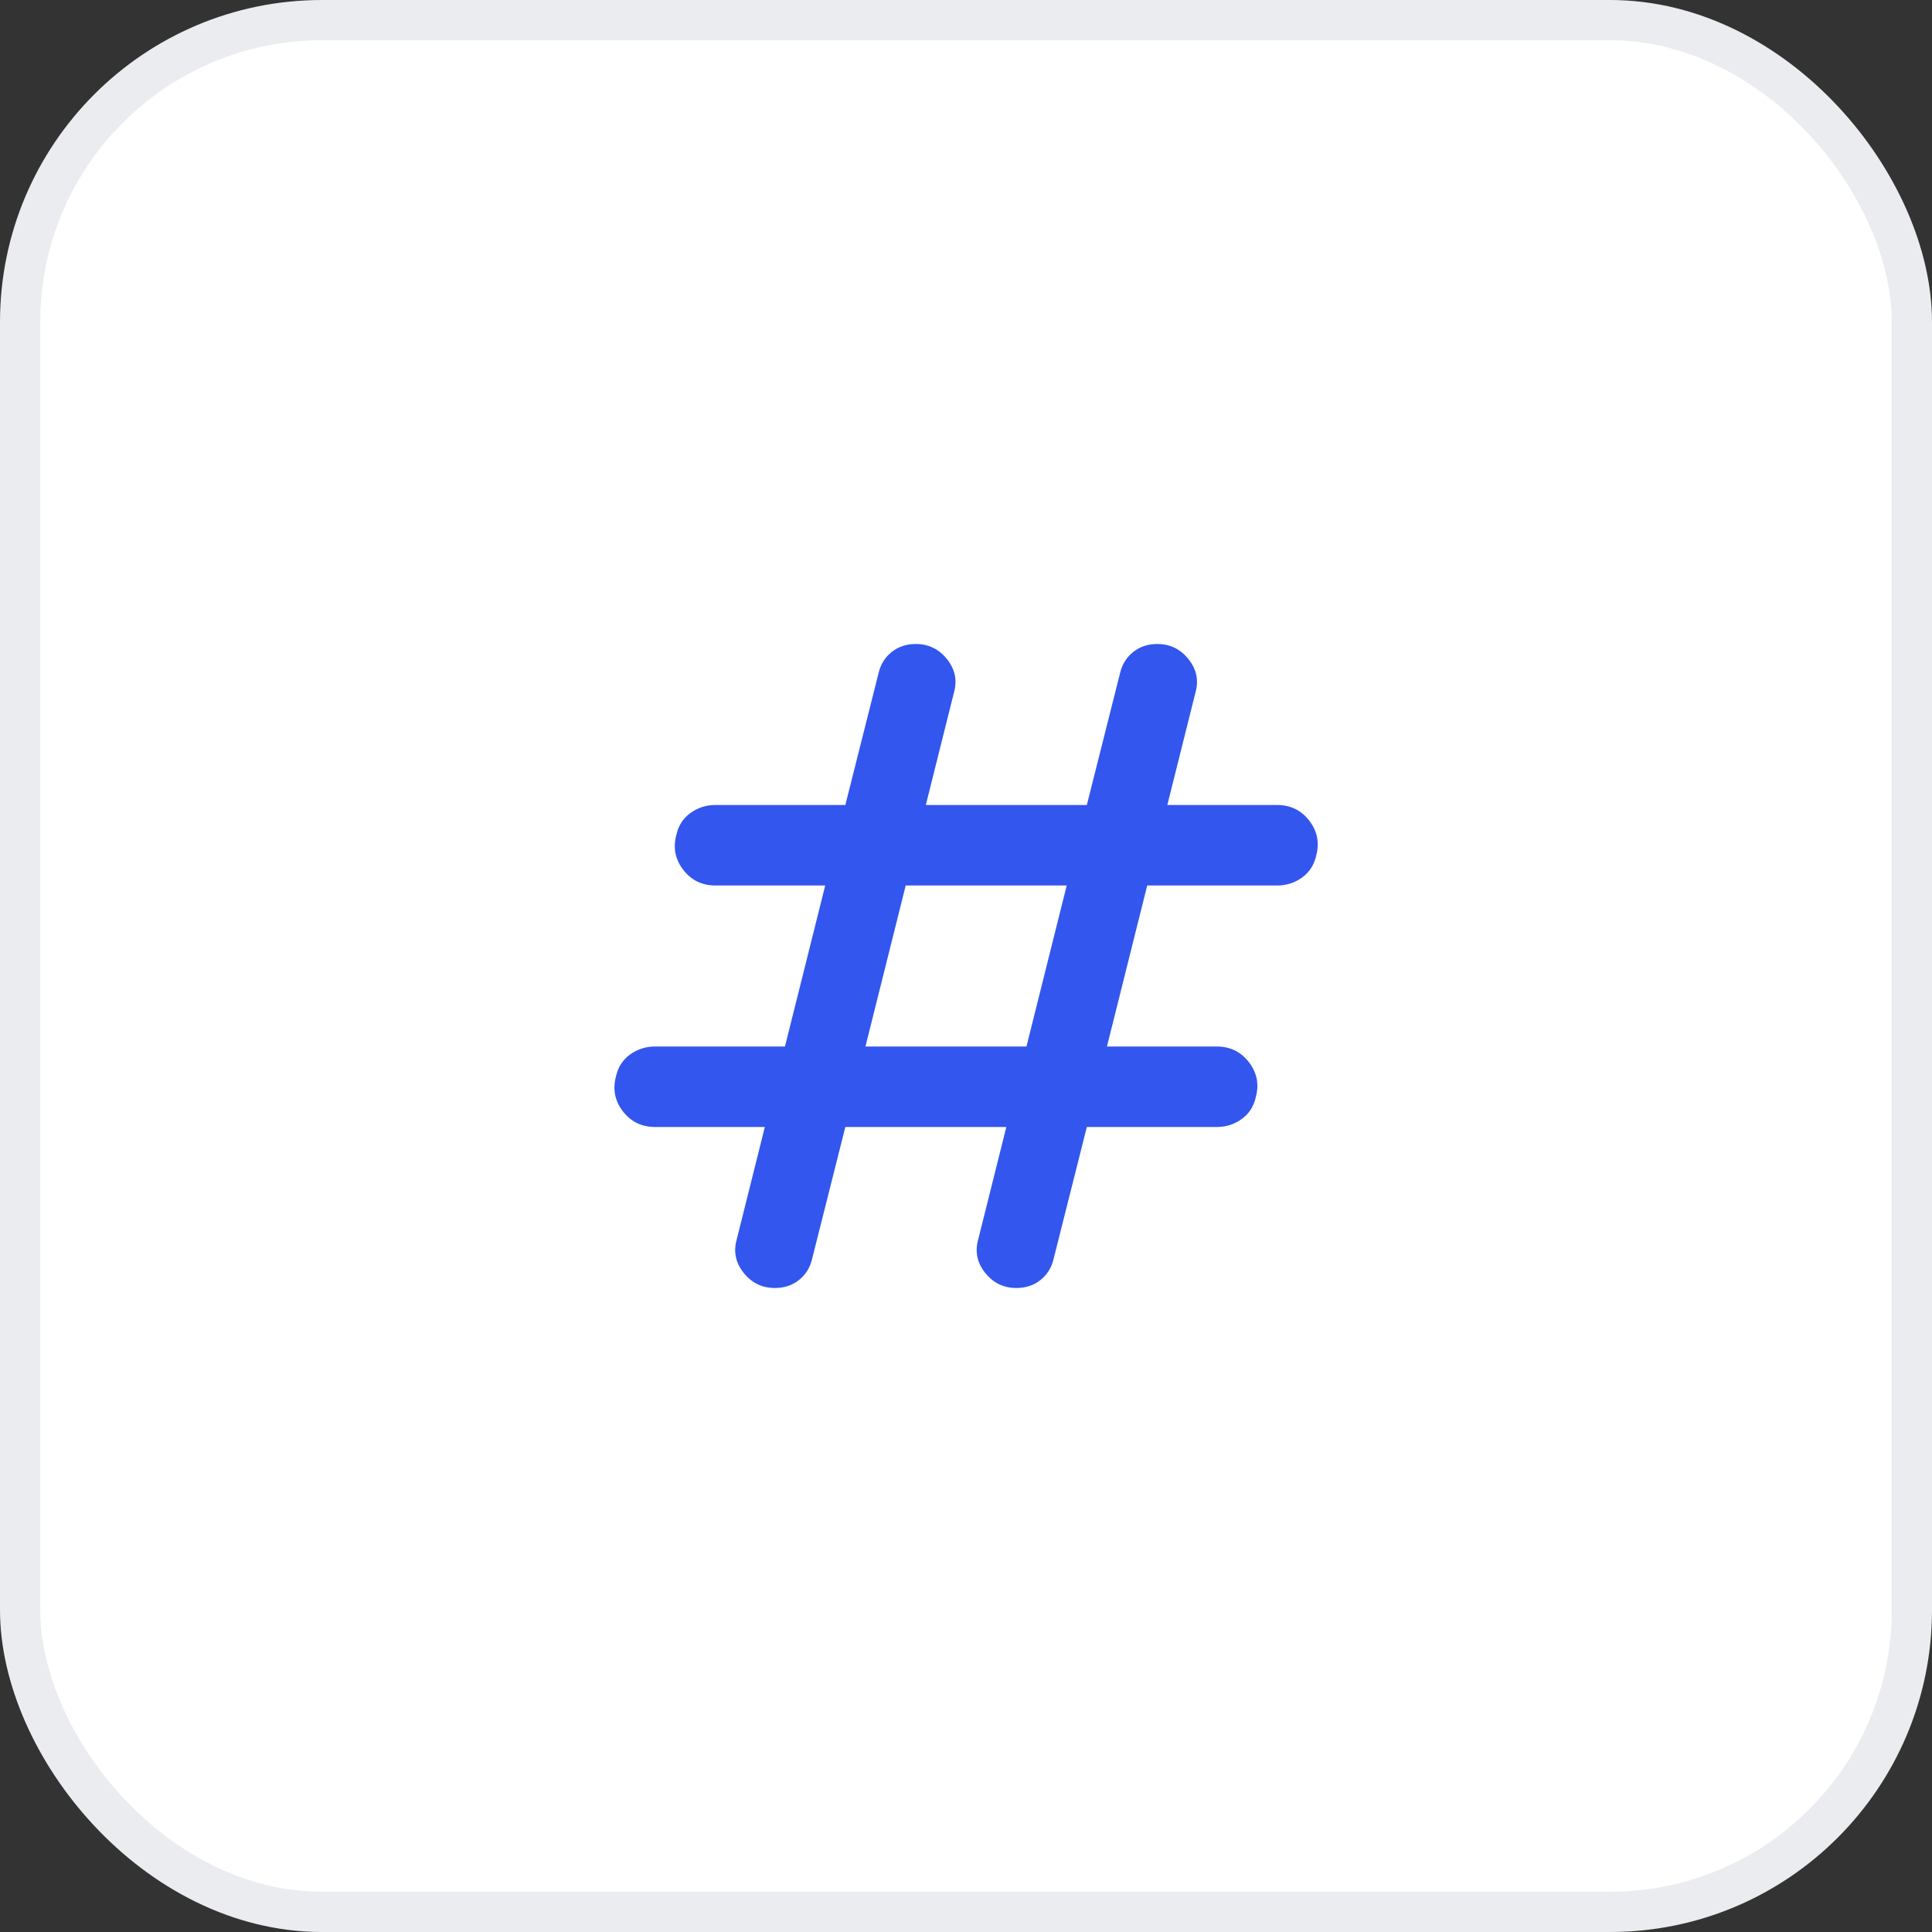
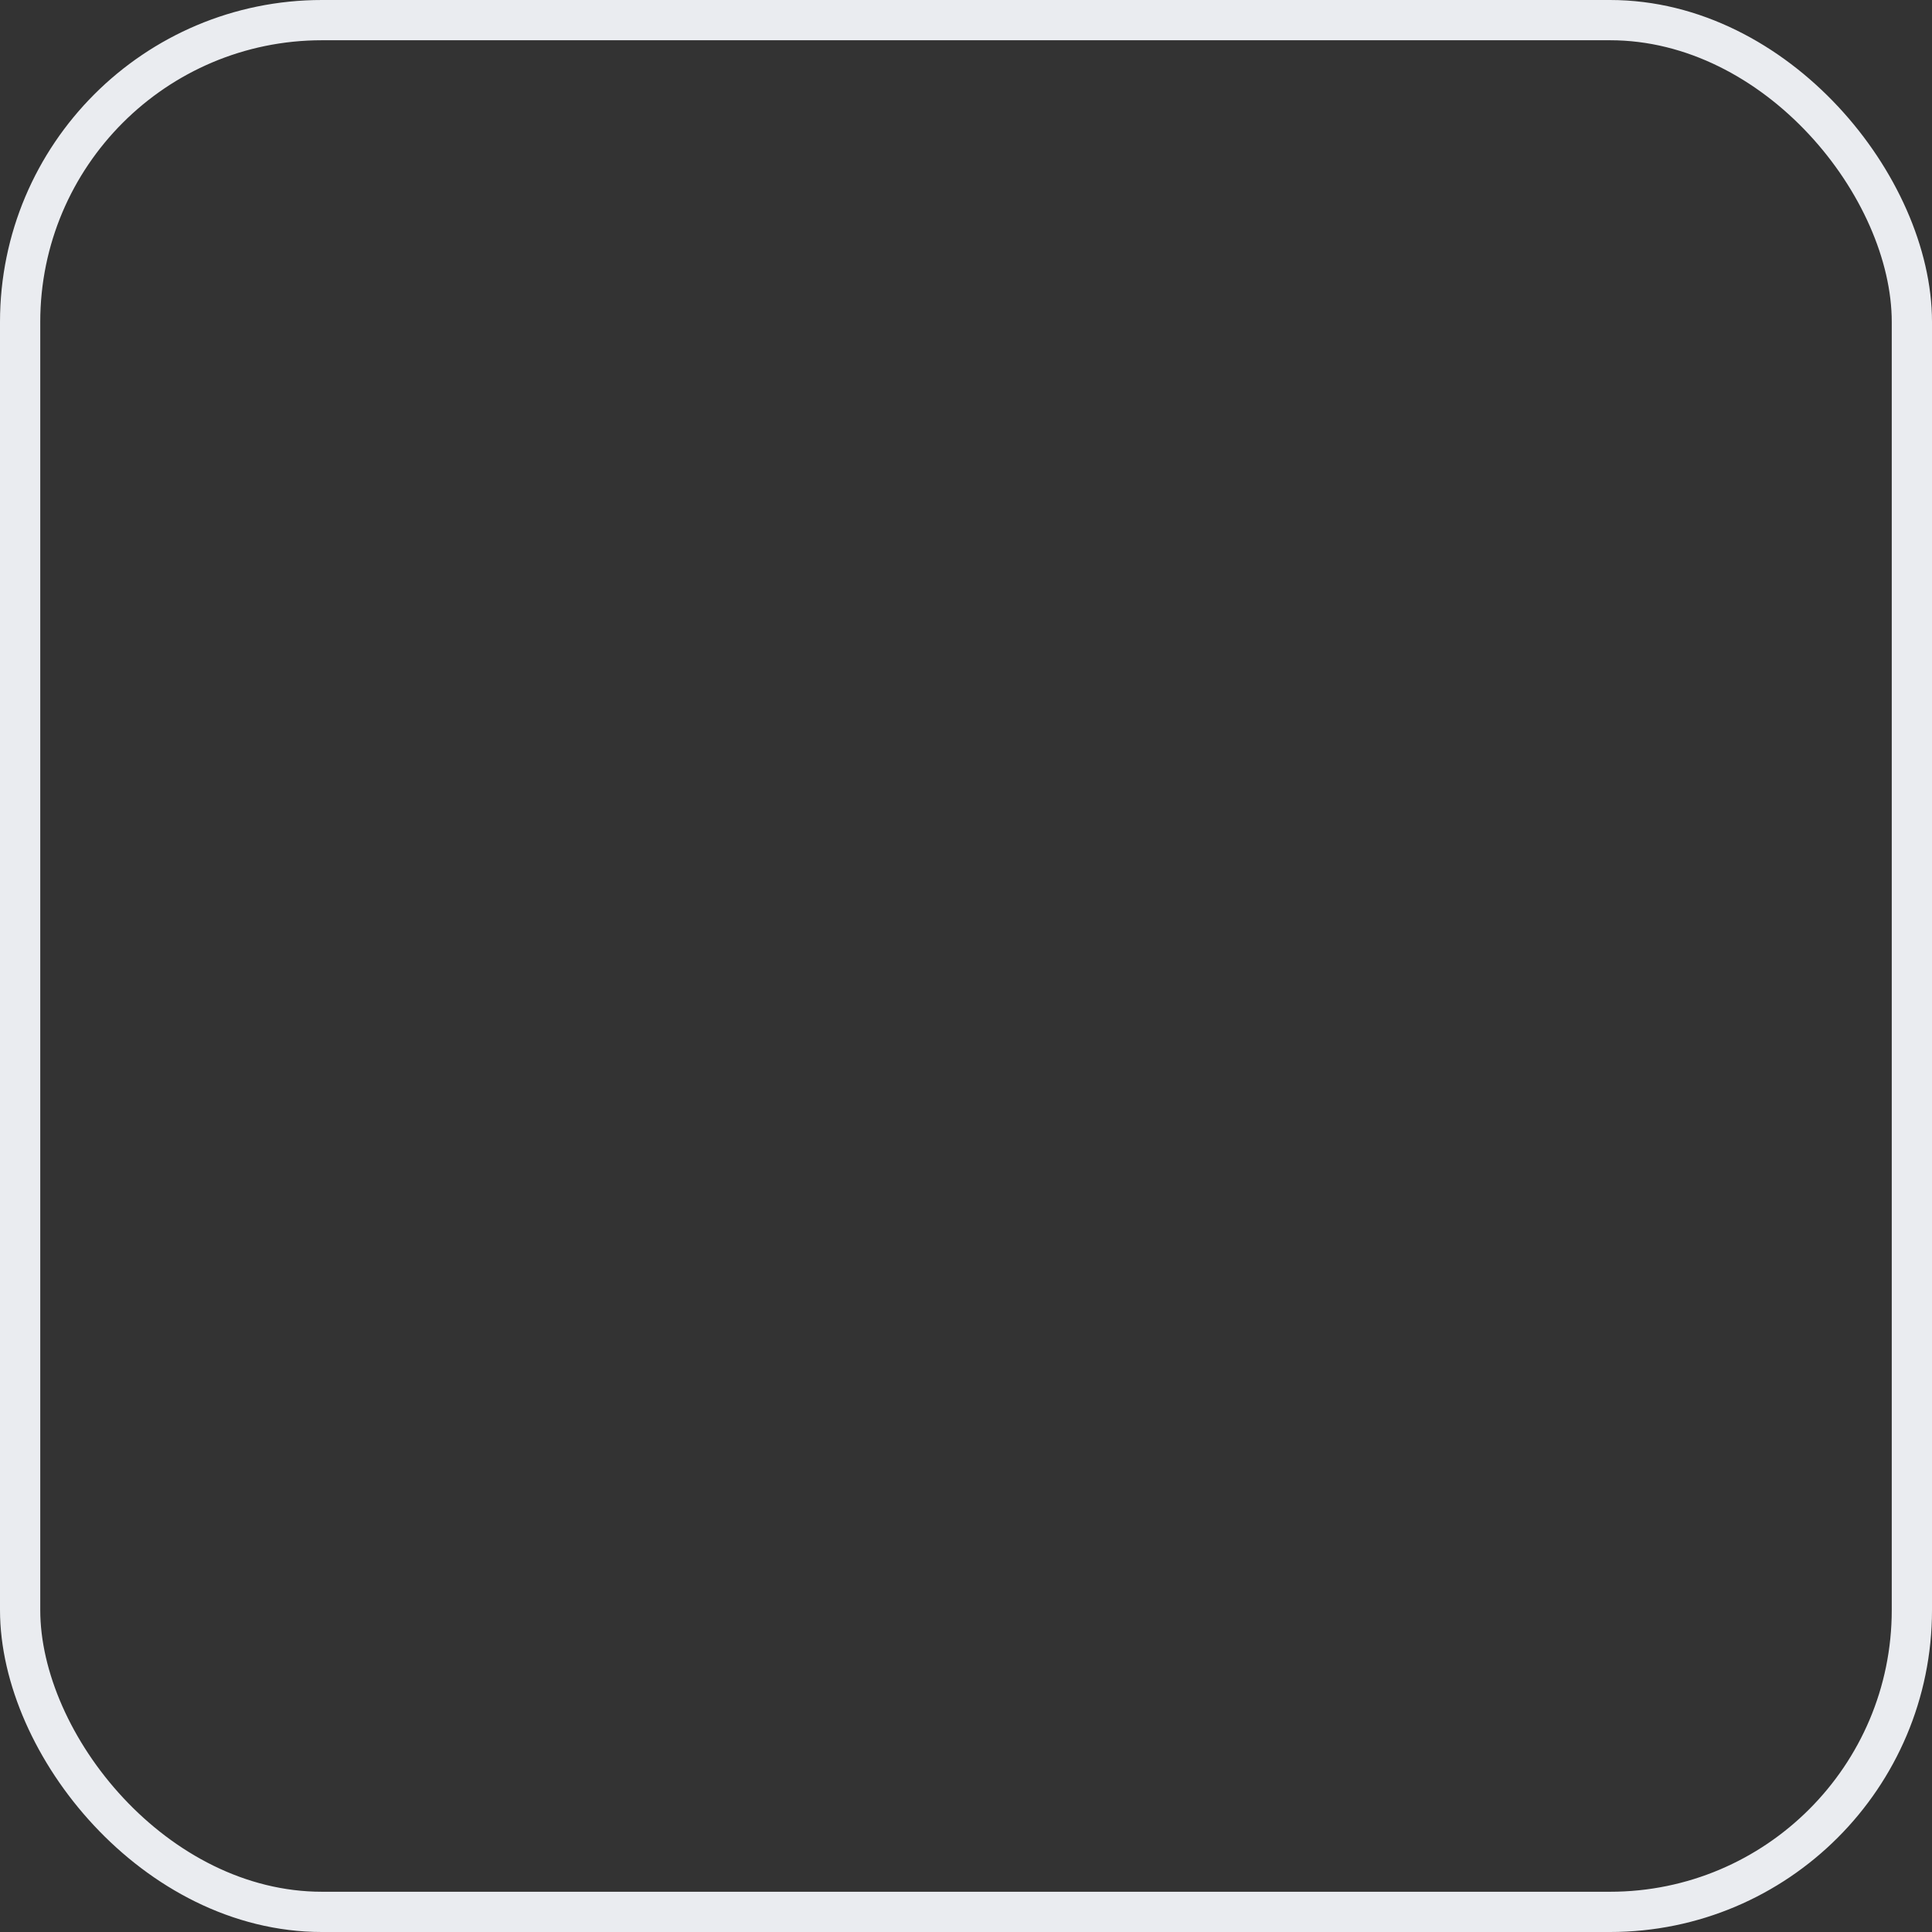
<svg xmlns="http://www.w3.org/2000/svg" width="48" height="48" viewBox="0 0 48 48" fill="none">
  <rect x="0" y="0" width="48" height="48" fill="#333333" stroke="none" />
-   <rect x="0.5" y="0.5" width="47" height="47" rx="7.5" fill="white" />
  <rect x="0.5" y="0.5" width="47" height="47" rx="7.5" stroke="#EAECF0" />
  <mask id="mask0_2122_8170" style="mask-type:alpha" maskUnits="userSpaceOnUse" x="12" y="12" width="24" height="24">
-     <rect x="12" y="12" width="24" height="24" fill="#D9D9D9" />
-   </mask>
+     </mask>
  <g mask="url(#mask0_2122_8170)">
-     <path d="M21.002 28L20.177 31.275C20.127 31.492 20.019 31.667 19.852 31.8C19.686 31.933 19.486 32 19.252 32C18.936 32 18.677 31.875 18.477 31.625C18.277 31.375 18.219 31.1 18.302 30.8L19.002 28H16.277C15.944 28 15.677 27.871 15.477 27.613C15.277 27.354 15.219 27.067 15.302 26.75C15.352 26.517 15.469 26.333 15.652 26.2C15.836 26.067 16.044 26 16.277 26H19.502L20.502 22H17.777C17.444 22 17.177 21.871 16.977 21.613C16.777 21.354 16.719 21.067 16.802 20.75C16.852 20.517 16.969 20.333 17.152 20.2C17.336 20.067 17.544 20 17.777 20H21.002L21.827 16.725C21.877 16.508 21.986 16.333 22.152 16.2C22.319 16.067 22.519 16 22.752 16C23.069 16 23.327 16.125 23.527 16.375C23.727 16.625 23.786 16.9 23.702 17.2L23.002 20H27.002L27.827 16.725C27.877 16.508 27.986 16.333 28.152 16.2C28.319 16.067 28.519 16 28.752 16C29.069 16 29.327 16.125 29.527 16.375C29.727 16.625 29.786 16.9 29.702 17.2L29.002 20H31.727C32.061 20 32.327 20.129 32.527 20.387C32.727 20.646 32.786 20.933 32.702 21.25C32.652 21.483 32.536 21.667 32.352 21.8C32.169 21.933 31.961 22 31.727 22H28.502L27.502 26H30.227C30.561 26 30.827 26.129 31.027 26.387C31.227 26.646 31.286 26.933 31.202 27.25C31.152 27.483 31.036 27.667 30.852 27.8C30.669 27.933 30.461 28 30.227 28H27.002L26.177 31.275C26.127 31.492 26.019 31.667 25.852 31.8C25.686 31.933 25.486 32 25.252 32C24.936 32 24.677 31.875 24.477 31.625C24.277 31.375 24.219 31.1 24.302 30.8L25.002 28H21.002ZM21.502 26H25.502L26.502 22H22.502L21.502 26Z" fill="#3356EE" />
+     <path d="M21.002 28L20.177 31.275C20.127 31.492 20.019 31.667 19.852 31.8C19.686 31.933 19.486 32 19.252 32C18.936 32 18.677 31.875 18.477 31.625C18.277 31.375 18.219 31.1 18.302 30.8L19.002 28H16.277C15.944 28 15.677 27.871 15.477 27.613C15.277 27.354 15.219 27.067 15.302 26.75C15.352 26.517 15.469 26.333 15.652 26.2C15.836 26.067 16.044 26 16.277 26H19.502L20.502 22H17.777C17.444 22 17.177 21.871 16.977 21.613C16.777 21.354 16.719 21.067 16.802 20.75C16.852 20.517 16.969 20.333 17.152 20.2C17.336 20.067 17.544 20 17.777 20H21.002L21.827 16.725C21.877 16.508 21.986 16.333 22.152 16.2C22.319 16.067 22.519 16 22.752 16C23.069 16 23.327 16.125 23.527 16.375C23.727 16.625 23.786 16.9 23.702 17.2L23.002 20H27.002L27.827 16.725C27.877 16.508 27.986 16.333 28.152 16.2C28.319 16.067 28.519 16 28.752 16C29.069 16 29.327 16.125 29.527 16.375C29.727 16.625 29.786 16.9 29.702 17.2L29.002 20H31.727C32.061 20 32.327 20.129 32.527 20.387C32.727 20.646 32.786 20.933 32.702 21.25C32.652 21.483 32.536 21.667 32.352 21.8C32.169 21.933 31.961 22 31.727 22H28.502L27.502 26H30.227C30.561 26 30.827 26.129 31.027 26.387C31.227 26.646 31.286 26.933 31.202 27.25C31.152 27.483 31.036 27.667 30.852 27.8H27.002L26.177 31.275C26.127 31.492 26.019 31.667 25.852 31.8C25.686 31.933 25.486 32 25.252 32C24.936 32 24.677 31.875 24.477 31.625C24.277 31.375 24.219 31.1 24.302 30.8L25.002 28H21.002ZM21.502 26H25.502L26.502 22H22.502L21.502 26Z" fill="#3356EE" />
  </g>
</svg>